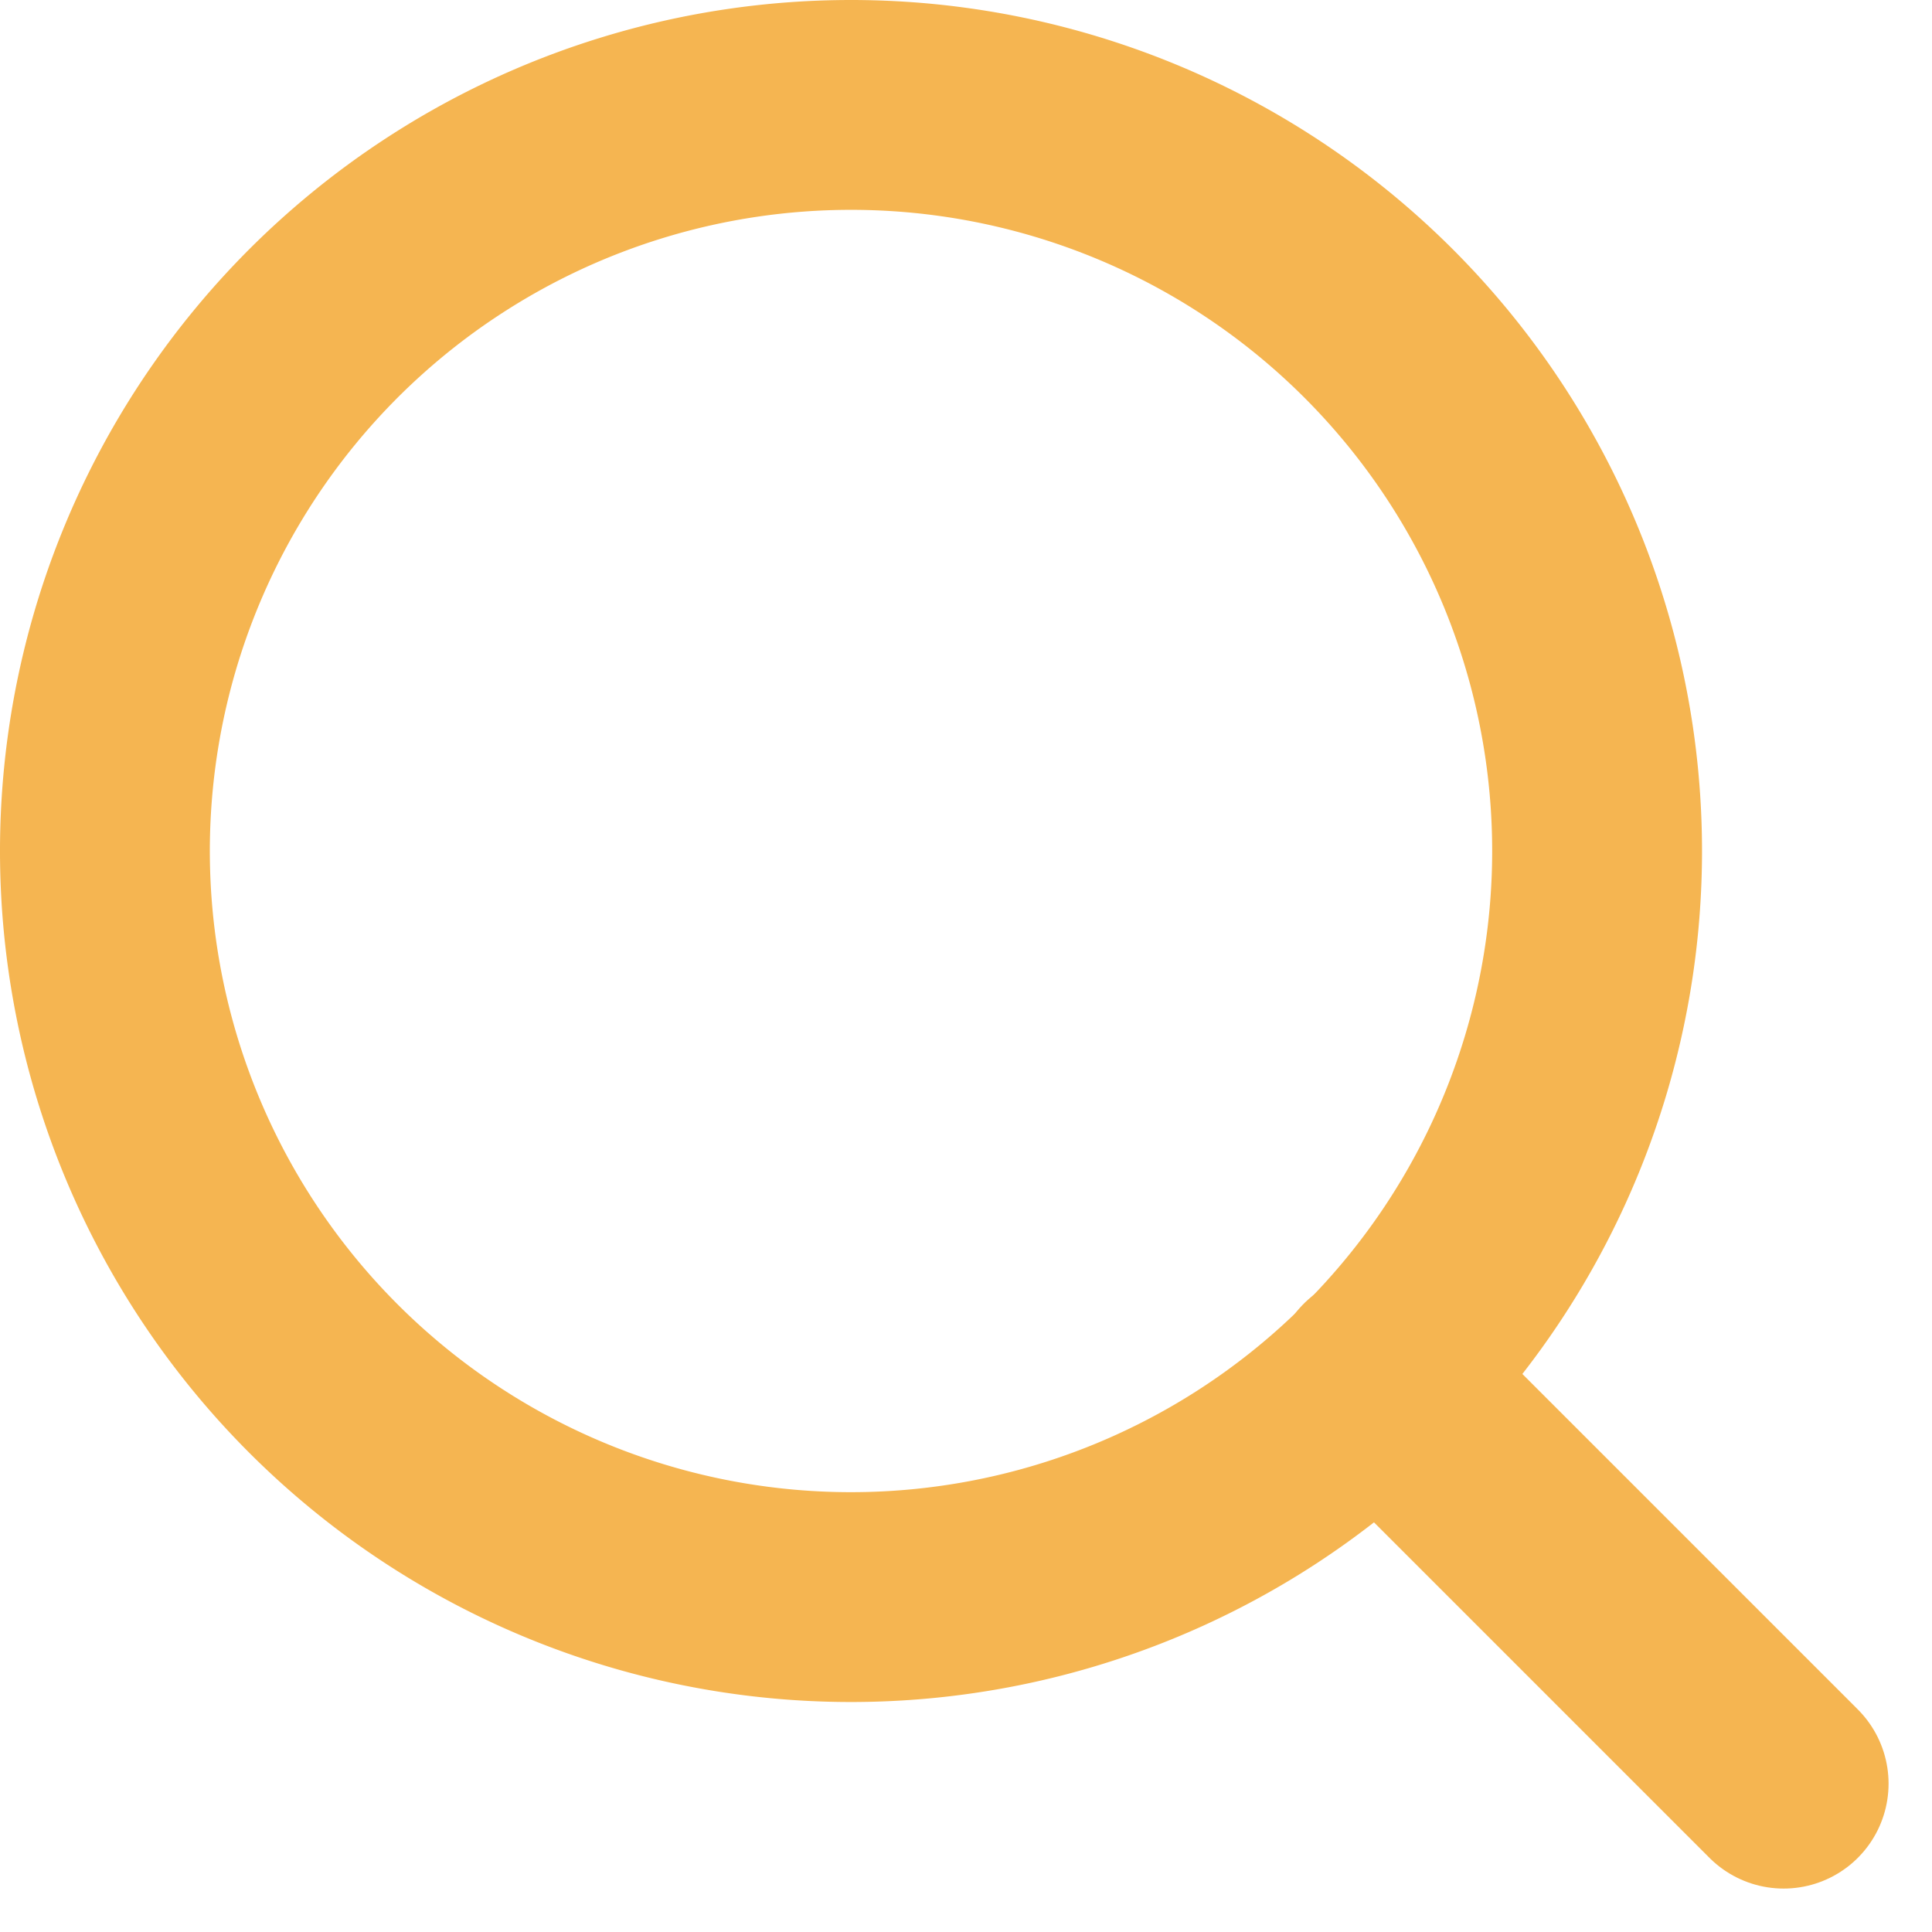
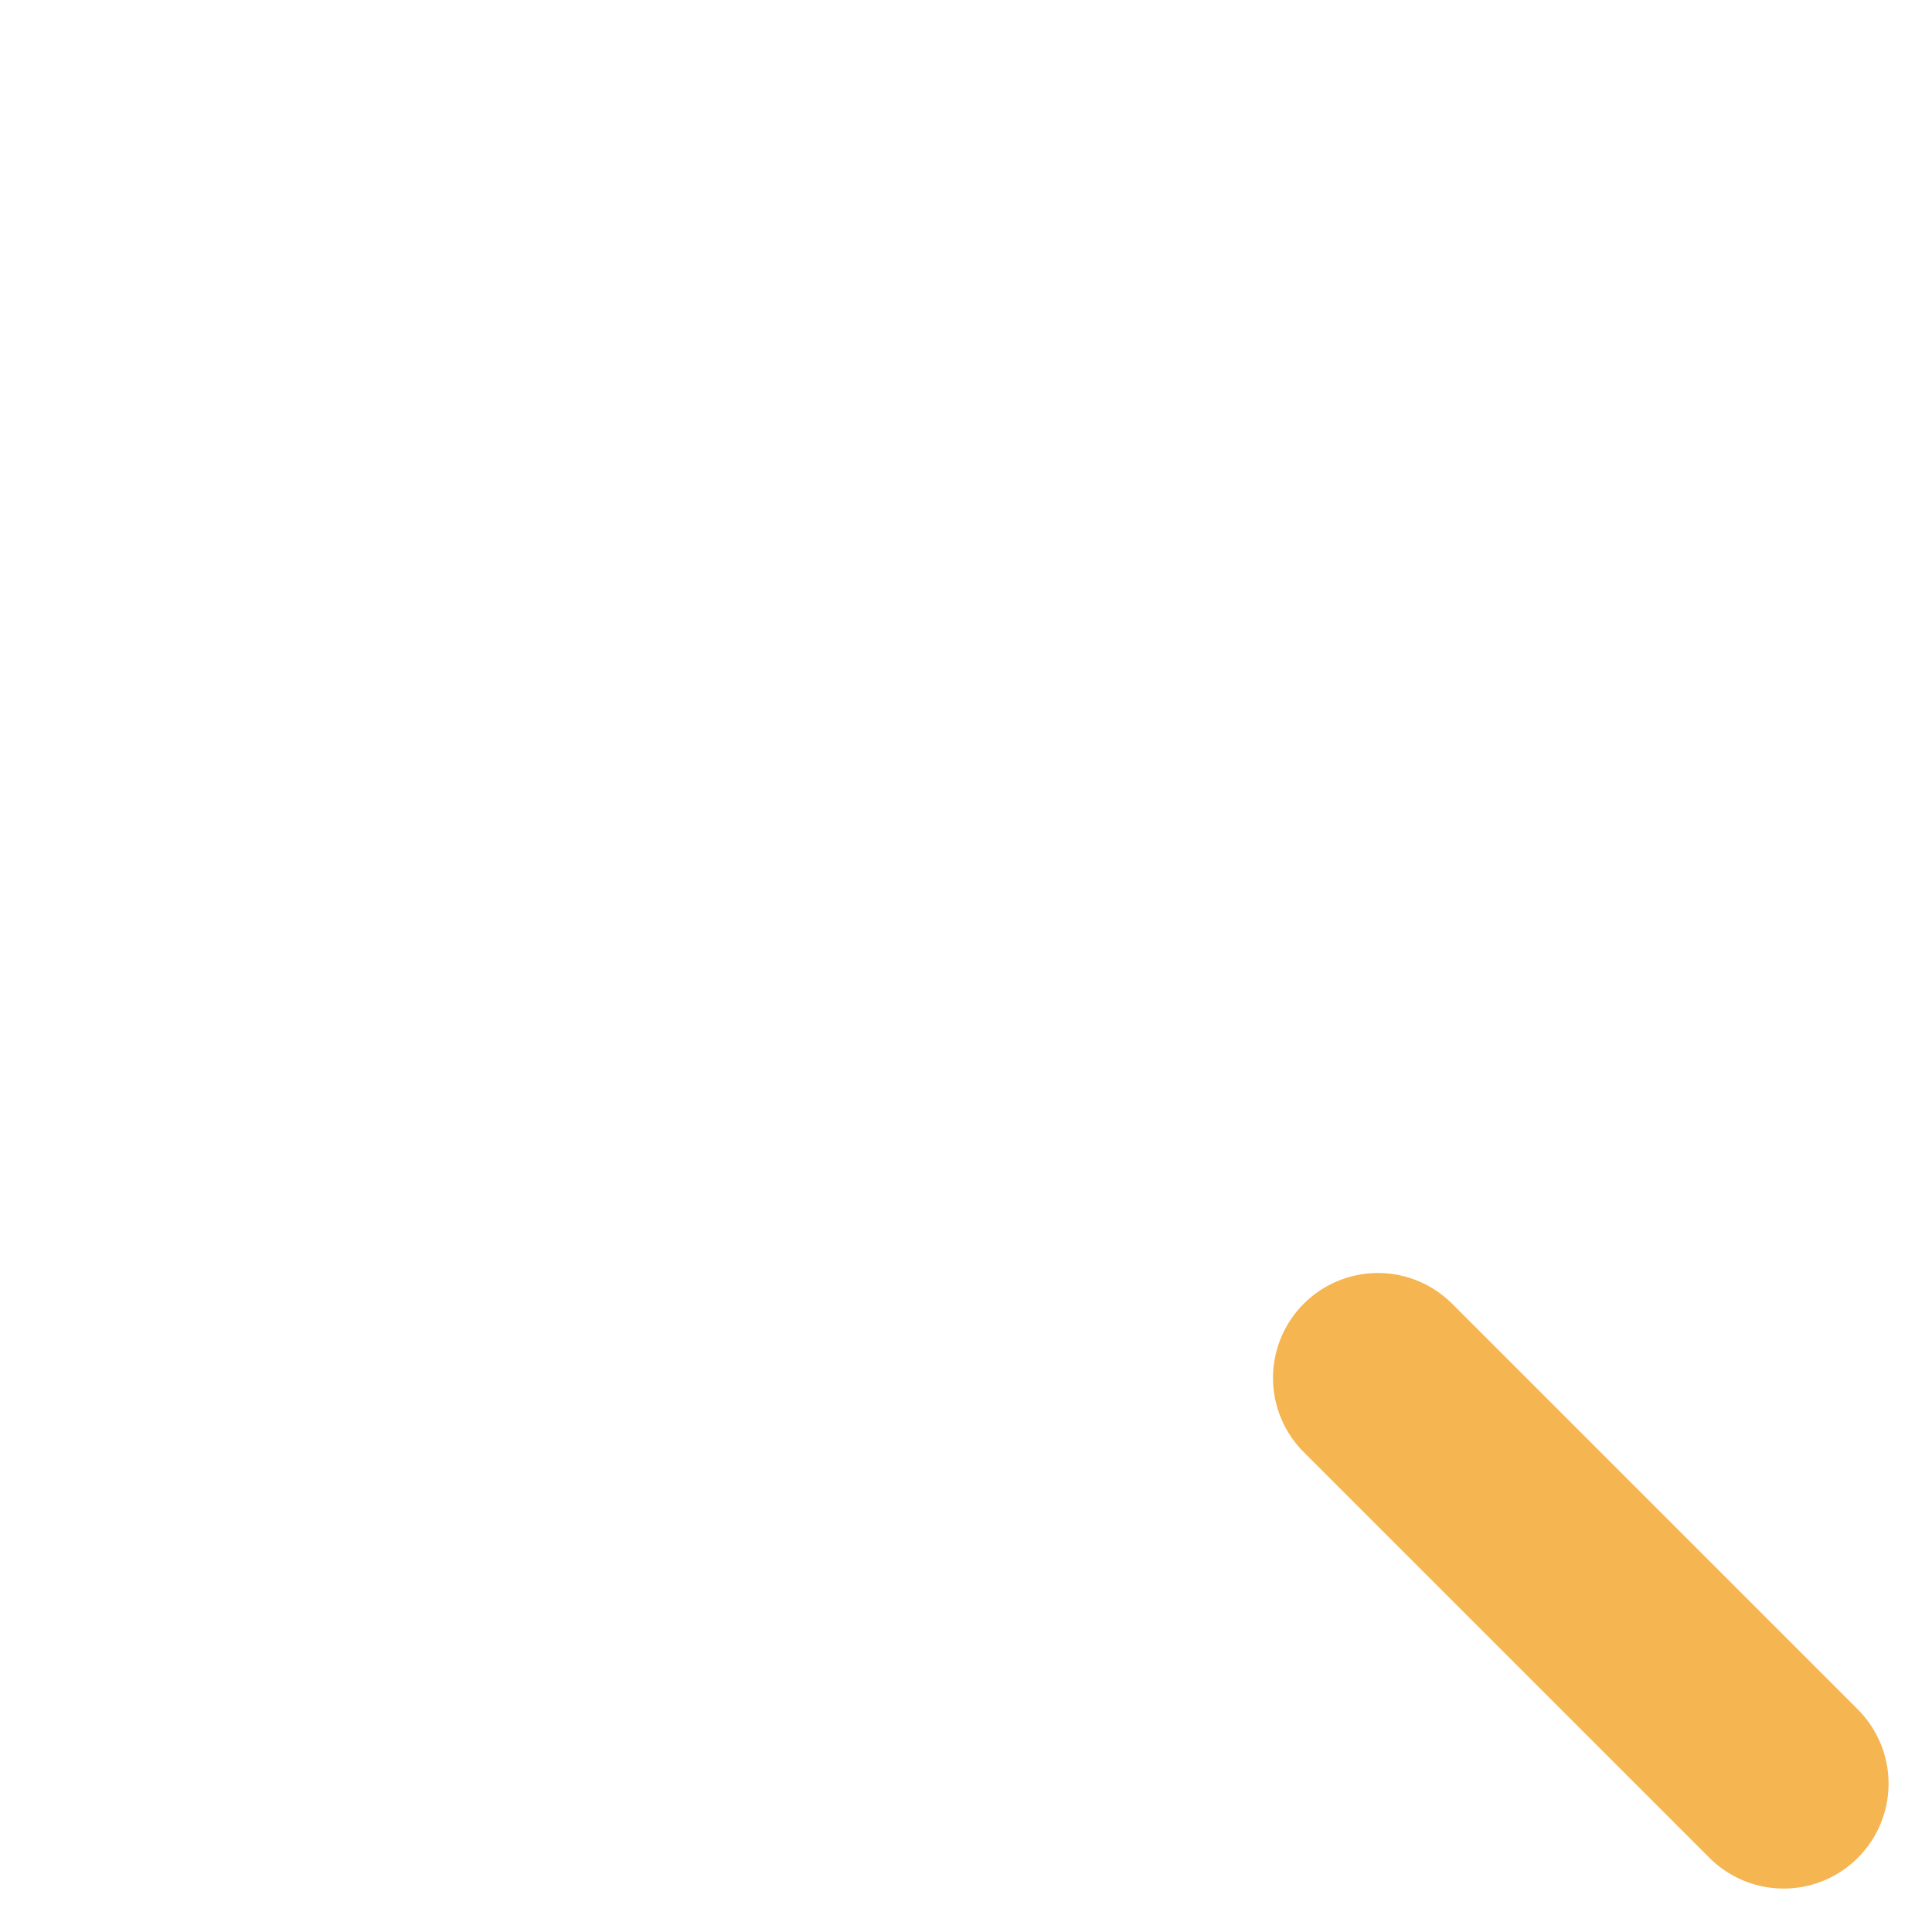
<svg xmlns="http://www.w3.org/2000/svg" width="18.414" height="18.414" viewBox="0 0 18.414 18.414">
  <g id="Icon_feather-search" data-name="Icon feather-search" transform="translate(-3.5 -3.5)">
-     <path id="パス_25" data-name="パス 25" d="M18.722,11.611A7.111,7.111,0,1,1,11.611,4.5a7.111,7.111,0,0,1,7.111,7.111Z" fill="none" stroke="#f5b551" stroke-linecap="round" stroke-linejoin="round" stroke-width="2" />
    <path id="パス_26" data-name="パス 26" d="M28.842,28.842l-3.867-3.867" transform="translate(-8.342 -8.342)" fill="none" stroke="#f5b551" stroke-linecap="round" stroke-linejoin="round" stroke-width="2" />
  </g>
</svg>